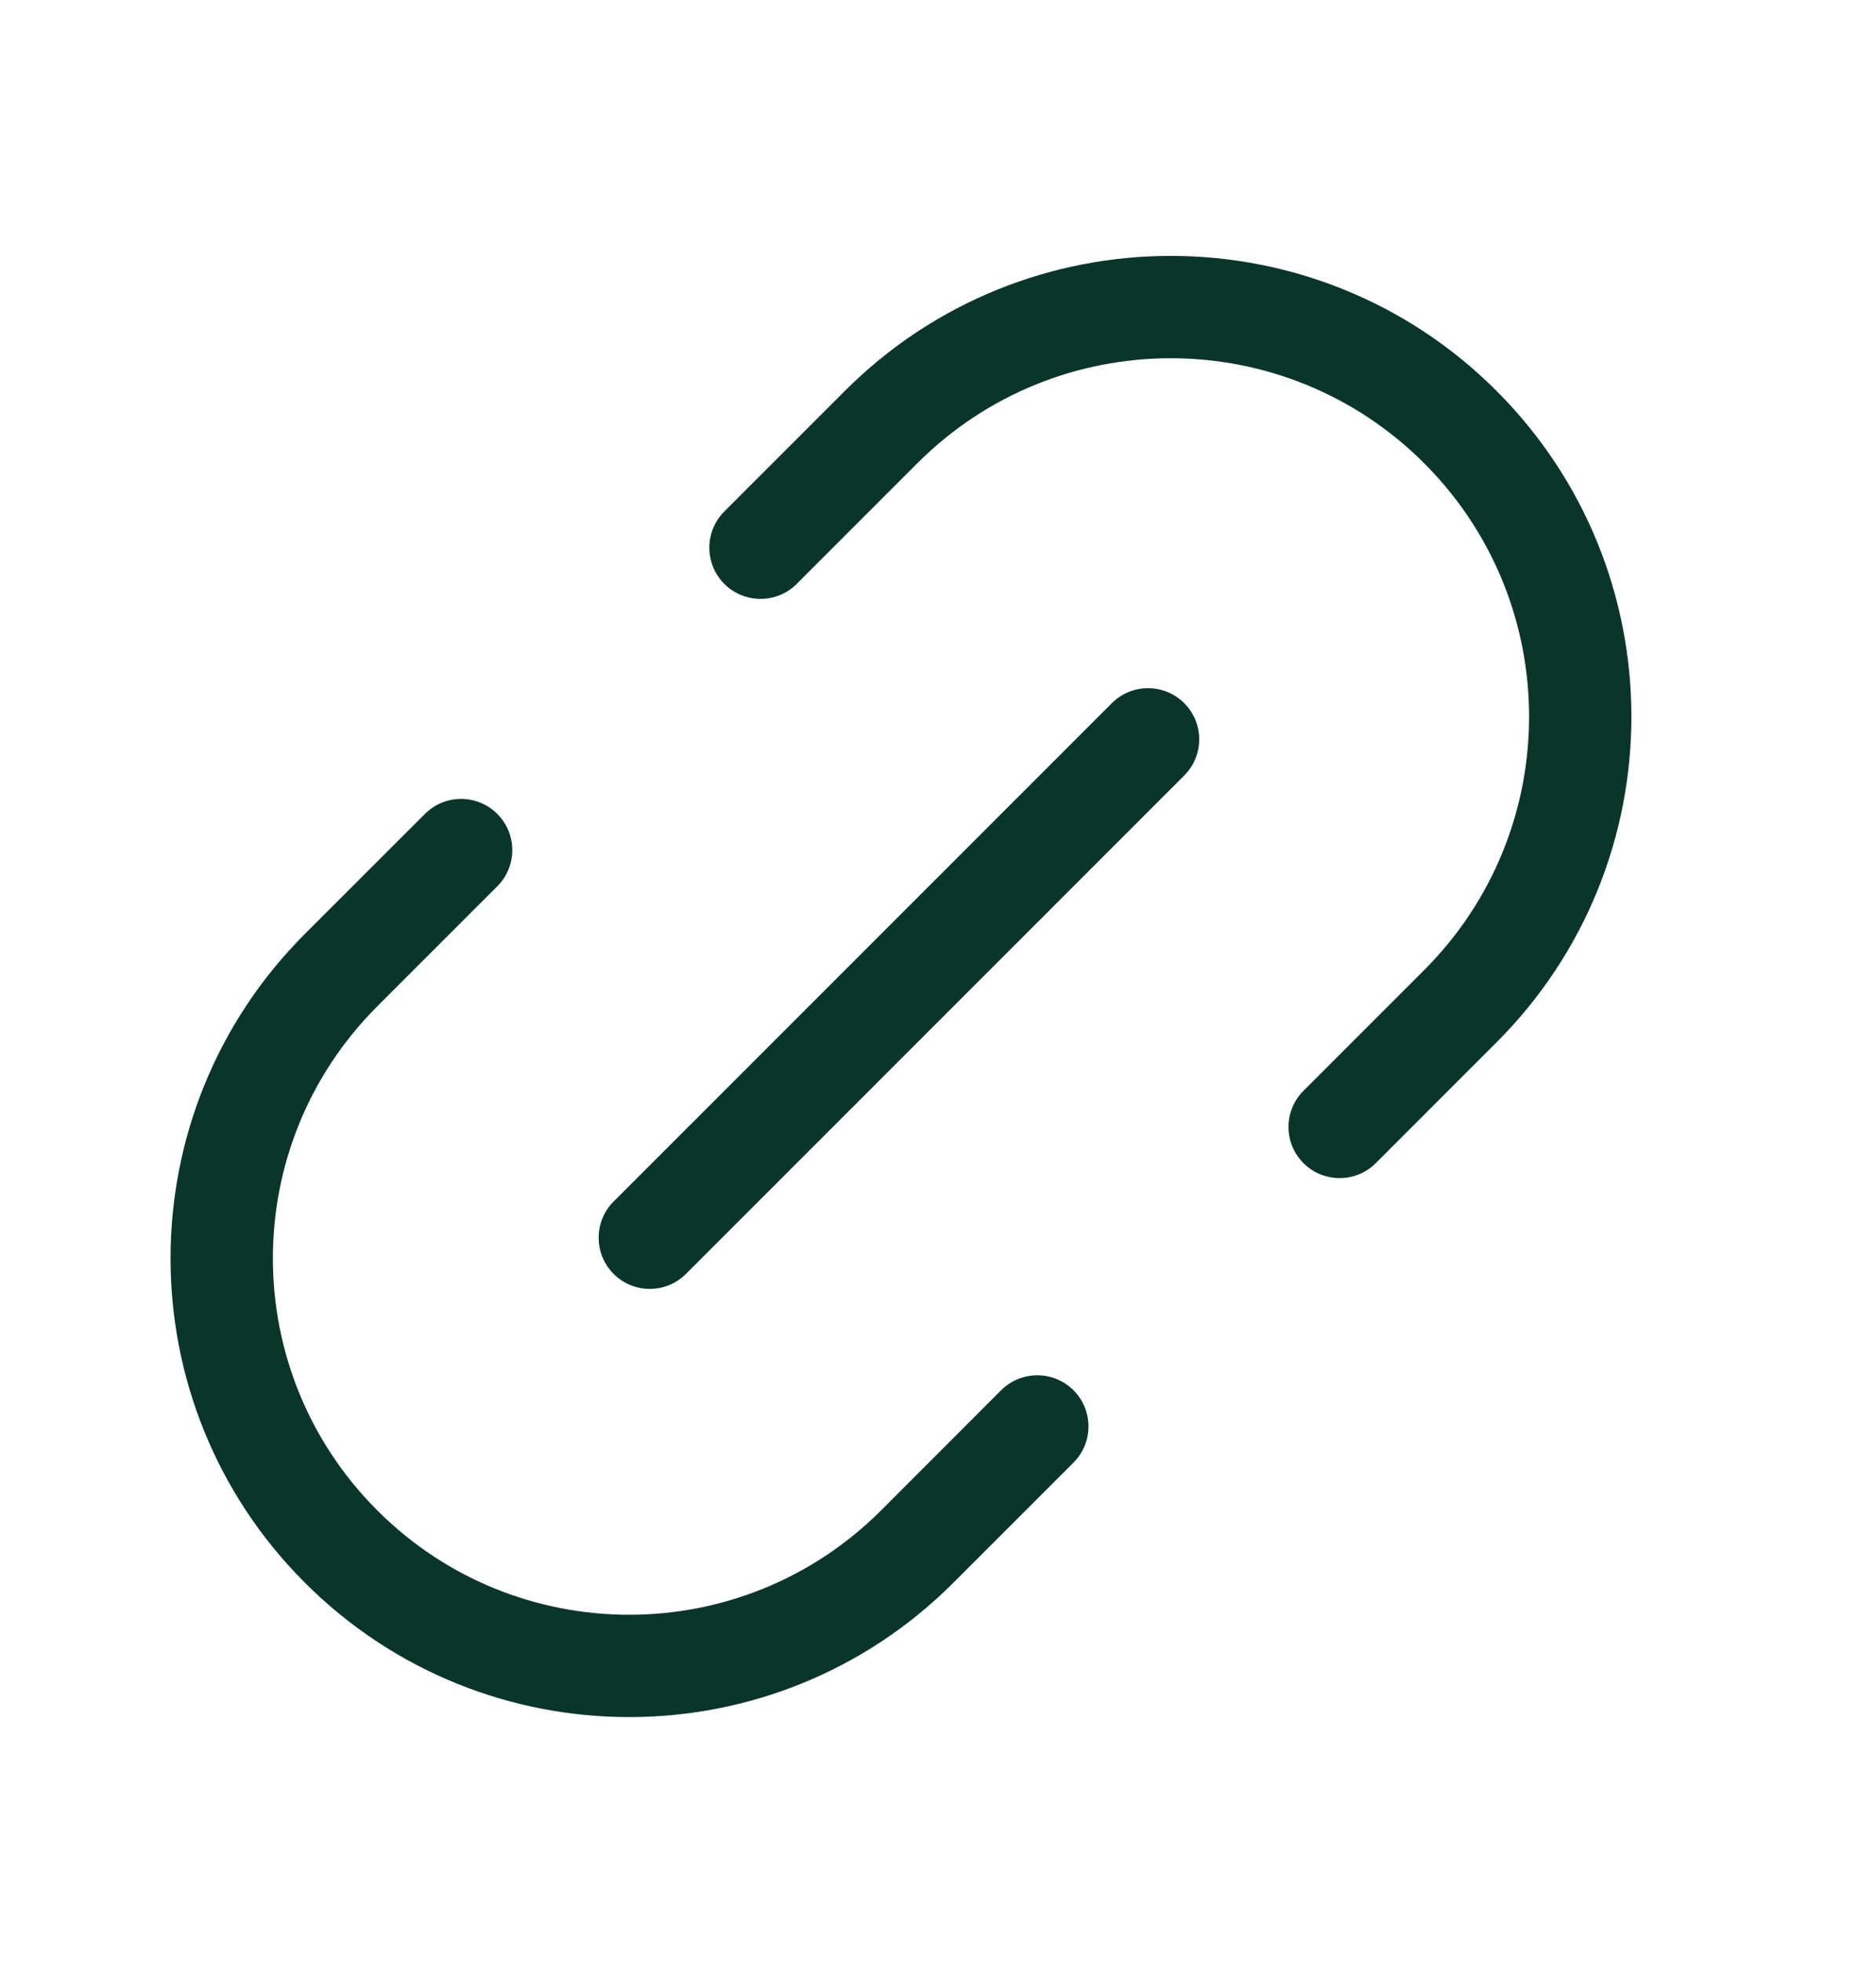
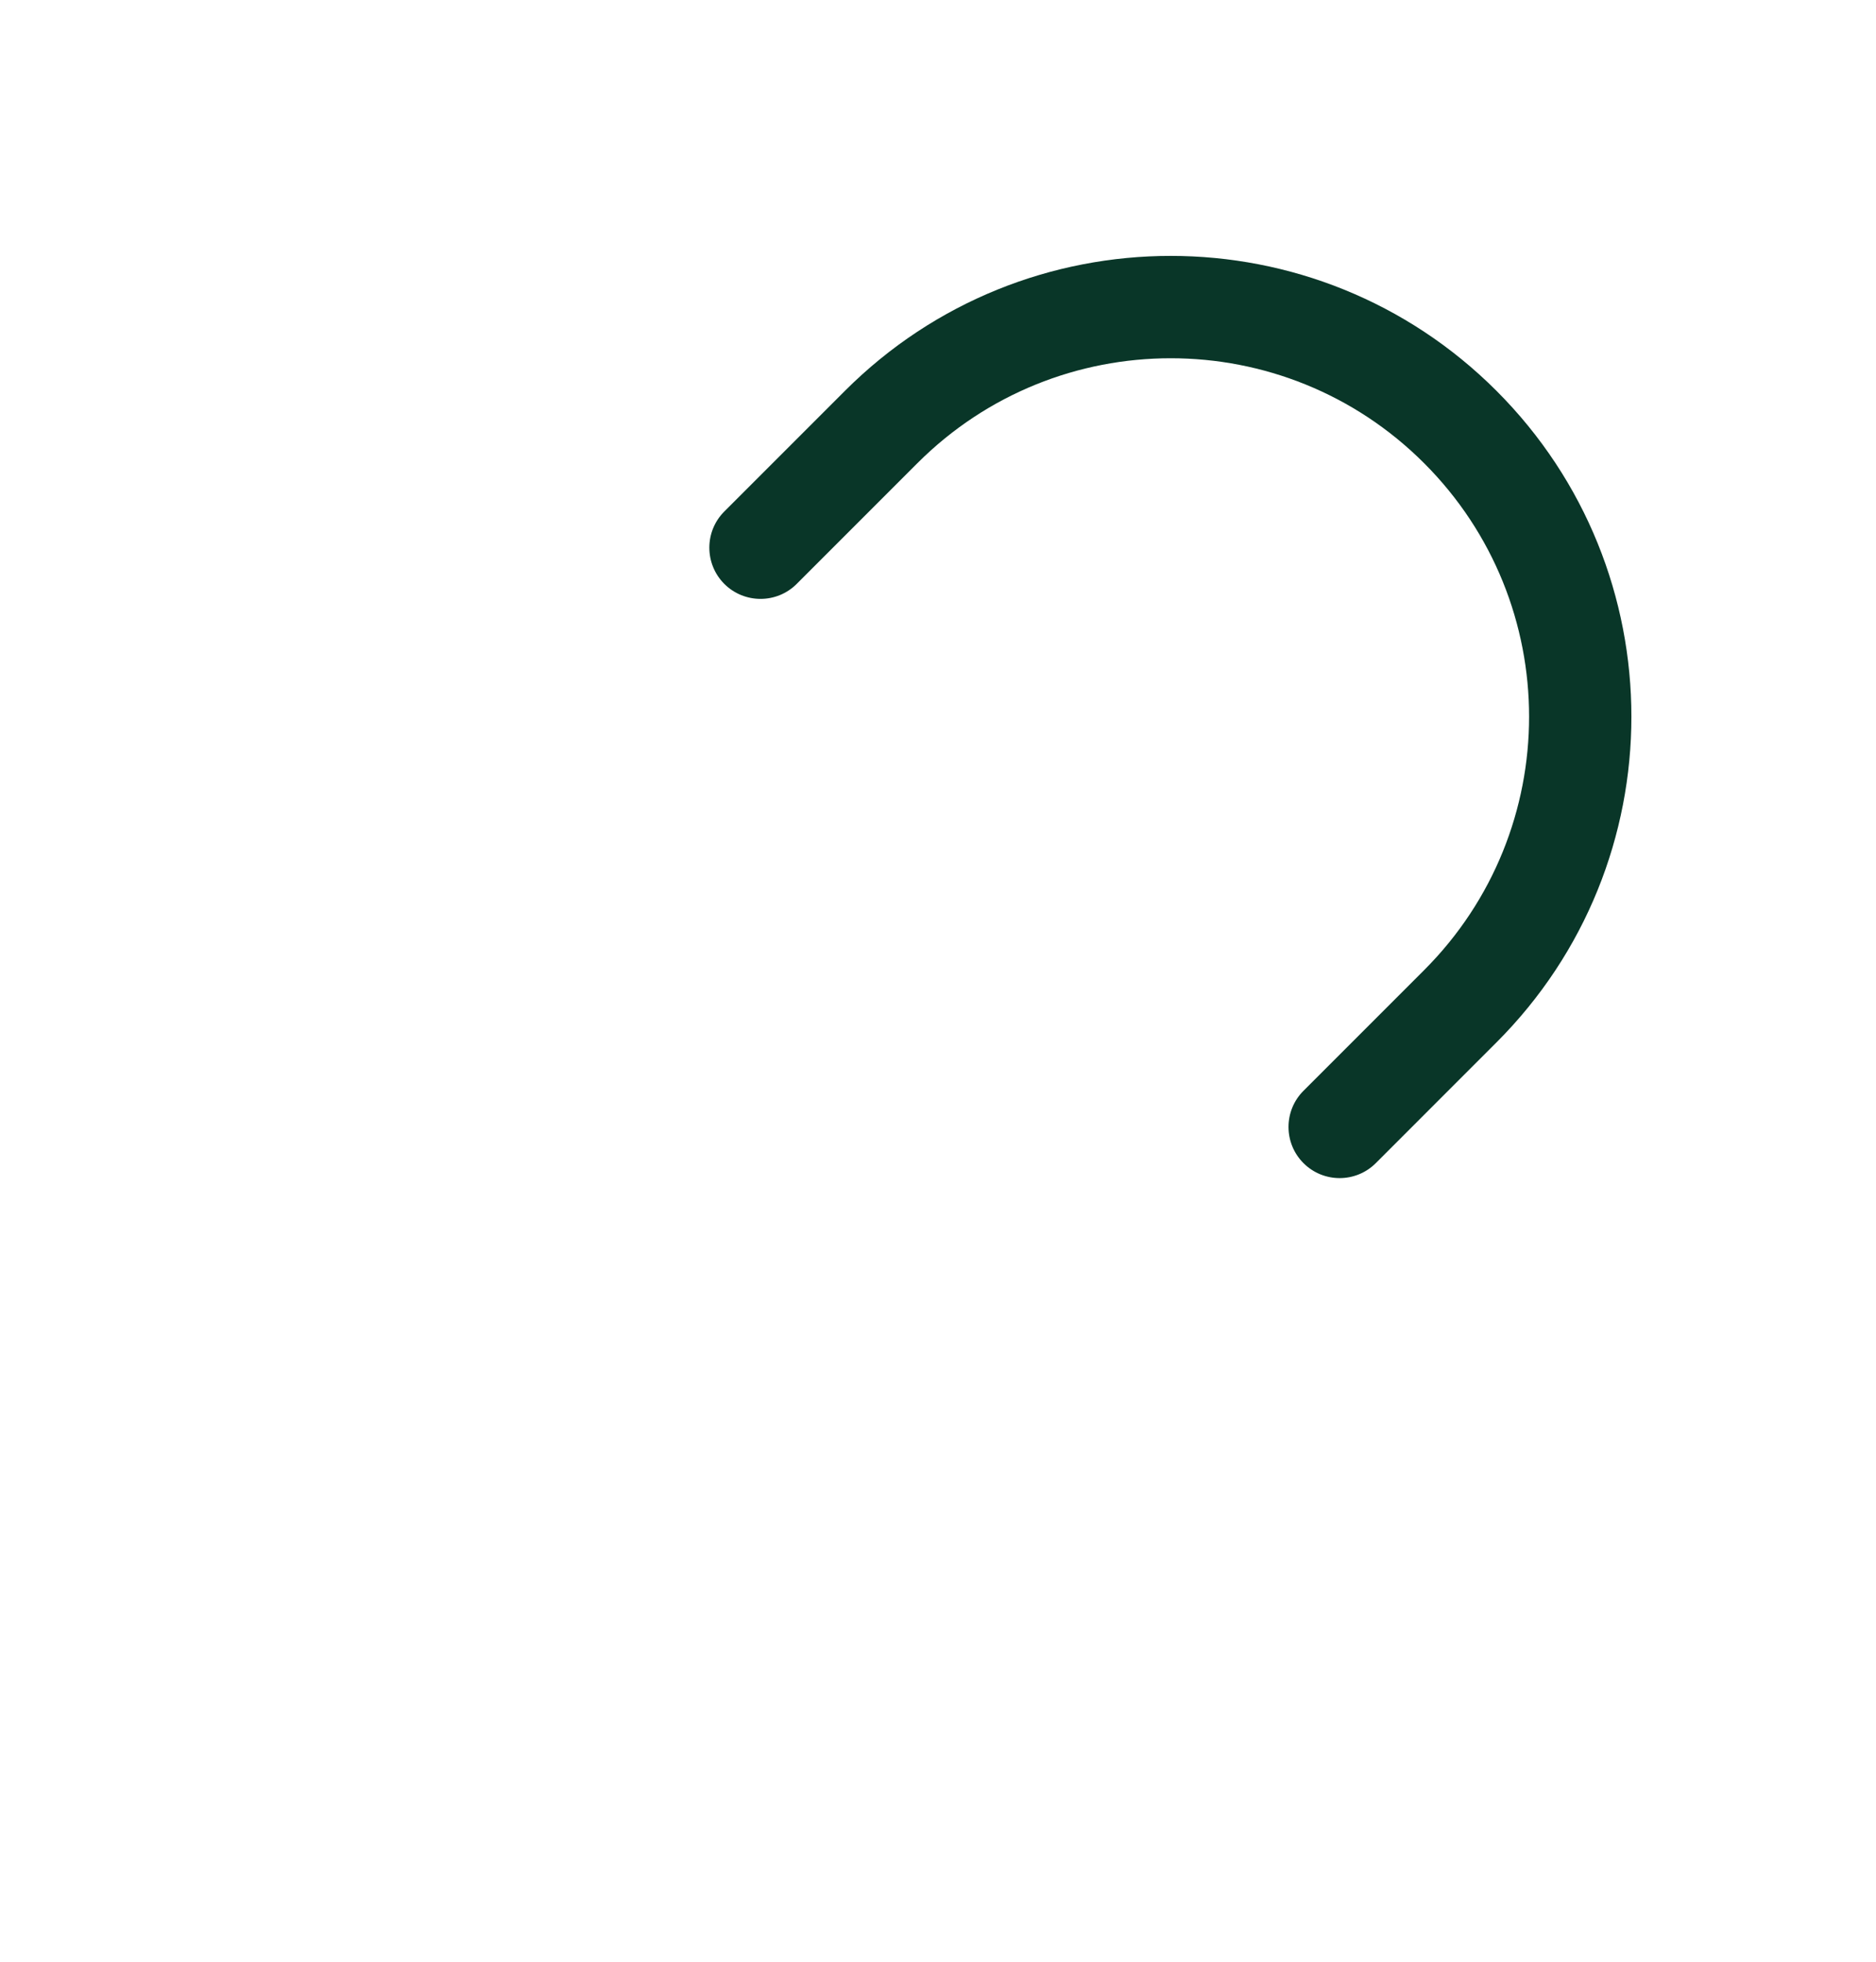
<svg xmlns="http://www.w3.org/2000/svg" width="22" height="23" viewBox="0 0 22 23" fill="none">
  <g filter="url(#filter0_d_10001_10467)">
    <path d="M9.909 3.582C12.019 1.473 15.44 1.473 17.549 3.582C19.659 5.692 19.659 9.113 17.549 11.222L16.134 12.637C15.9 12.871 15.52 12.871 15.286 12.637C15.052 12.403 15.052 12.023 15.286 11.789L16.701 10.374C18.342 8.733 18.342 6.072 16.701 4.431C15.06 2.79 12.399 2.79 10.758 4.431L9.343 5.846C9.109 6.08 8.729 6.08 8.494 5.846C8.26 5.611 8.26 5.231 8.494 4.997L9.909 3.582Z" fill="#093628" />
-     <path d="M5.832 8.543C6.066 8.777 6.066 9.157 5.832 9.391L4.424 10.799C2.792 12.431 2.792 15.076 4.424 16.708C6.055 18.34 8.701 18.34 10.333 16.708L11.74 15.3C11.975 15.066 12.355 15.066 12.589 15.3C12.823 15.534 12.823 15.914 12.589 16.148L11.181 17.556C9.081 19.657 5.676 19.657 3.575 17.556C1.475 15.456 1.475 12.051 3.575 9.95L4.983 8.543C5.217 8.308 5.597 8.308 5.832 8.543Z" fill="#093628" />
-     <path d="M13.887 8.093C14.122 7.858 14.122 7.478 13.887 7.244C13.653 7.01 13.273 7.01 13.039 7.244L7.196 13.087C6.962 13.321 6.962 13.701 7.196 13.936C7.43 14.17 7.81 14.17 8.044 13.936L13.887 8.093Z" fill="#093628" />
  </g>
  <defs>
    <filter id="filter0_d_10001_10467" x="-2" y="-1" width="26" height="26" filterUnits="userSpaceOnUse" color-interpolation-filters="sRGB">
      <feFlood flood-opacity="0" result="BackgroundImageFix" />
      <feColorMatrix in="SourceAlpha" type="matrix" values="0 0 0 0 0 0 0 0 0 0 0 0 0 0 0 0 0 0 127 0" result="hardAlpha" />
      <feOffset dy="1" />
      <feGaussianBlur stdDeviation="1" />
      <feComposite in2="hardAlpha" operator="out" />
      <feColorMatrix type="matrix" values="0 0 0 0 0.138 0 0 0 0 0.534 0 0 0 0 1 0 0 0 0.15 0" />
      <feBlend mode="normal" in2="BackgroundImageFix" result="effect1_dropShadow_10001_10467" />
      <feBlend mode="normal" in="SourceGraphic" in2="effect1_dropShadow_10001_10467" result="shape" />
    </filter>
  </defs>
</svg>